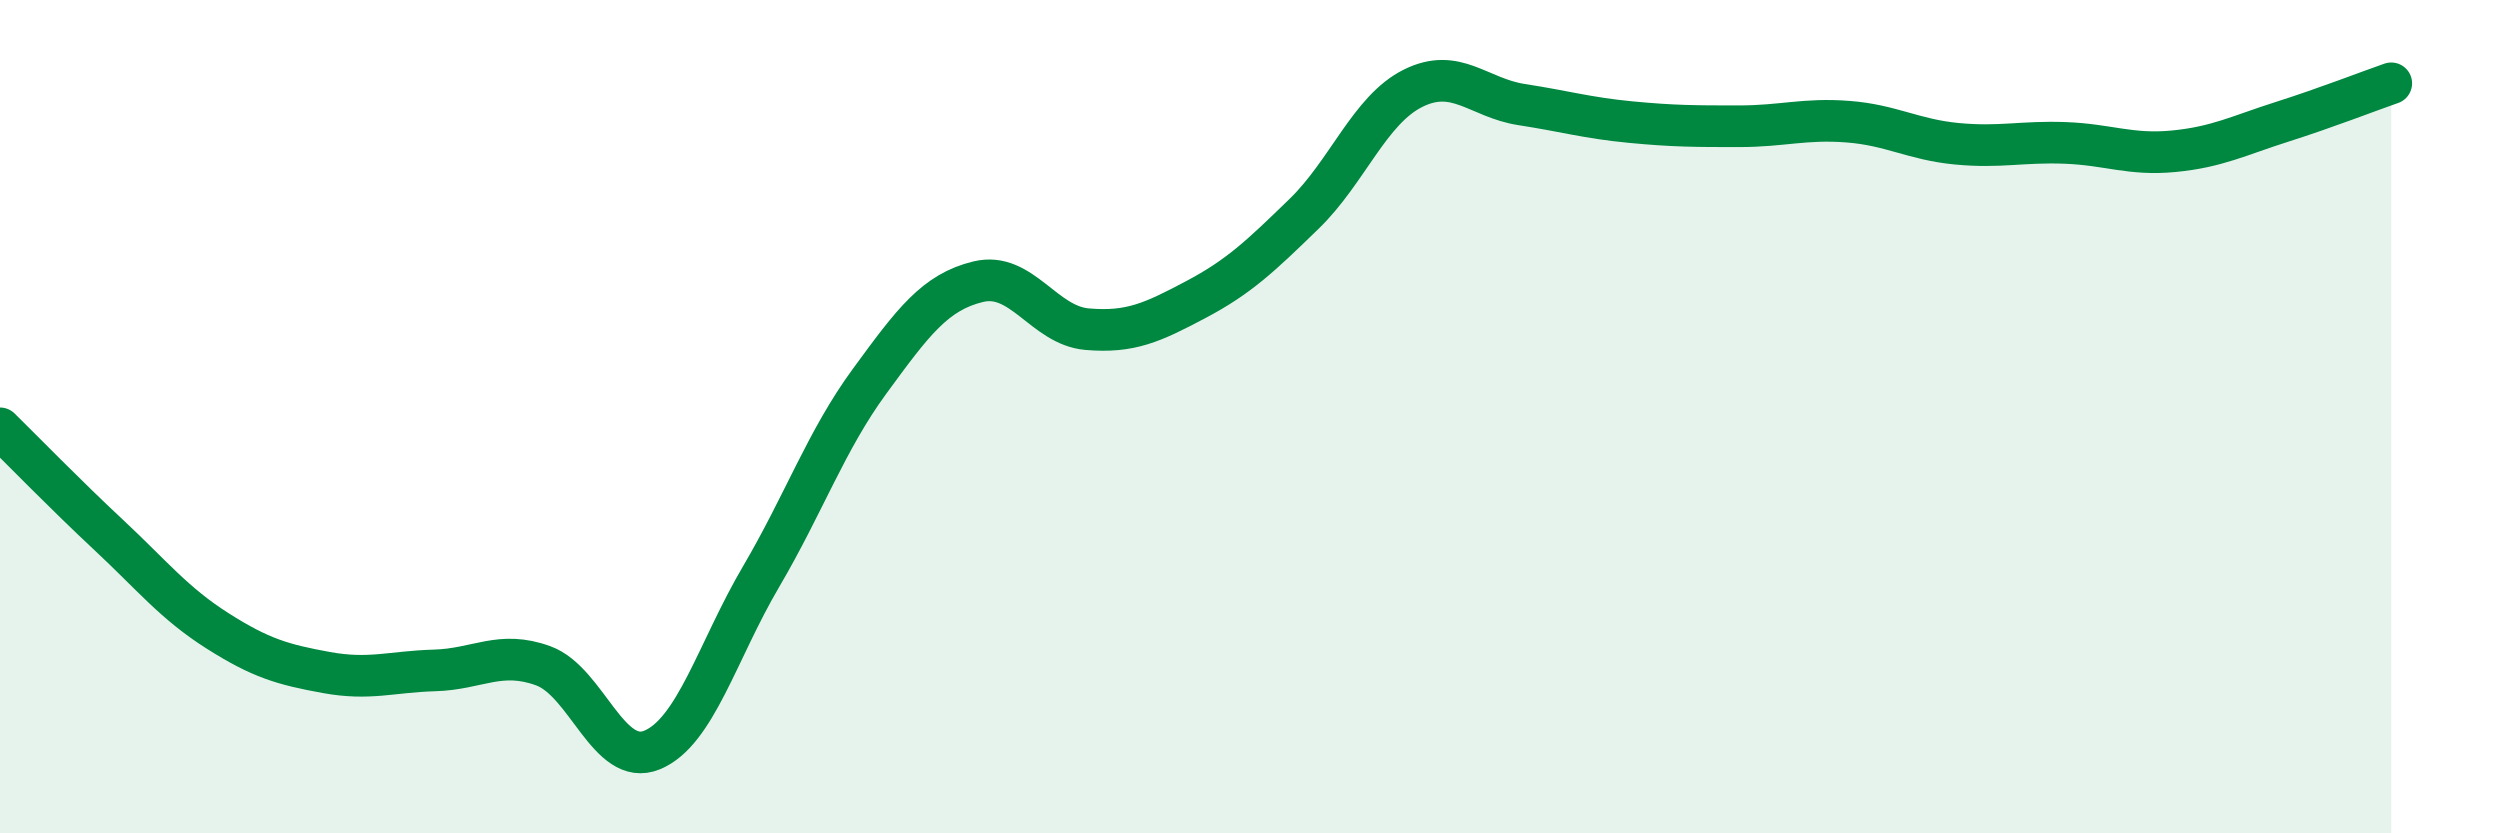
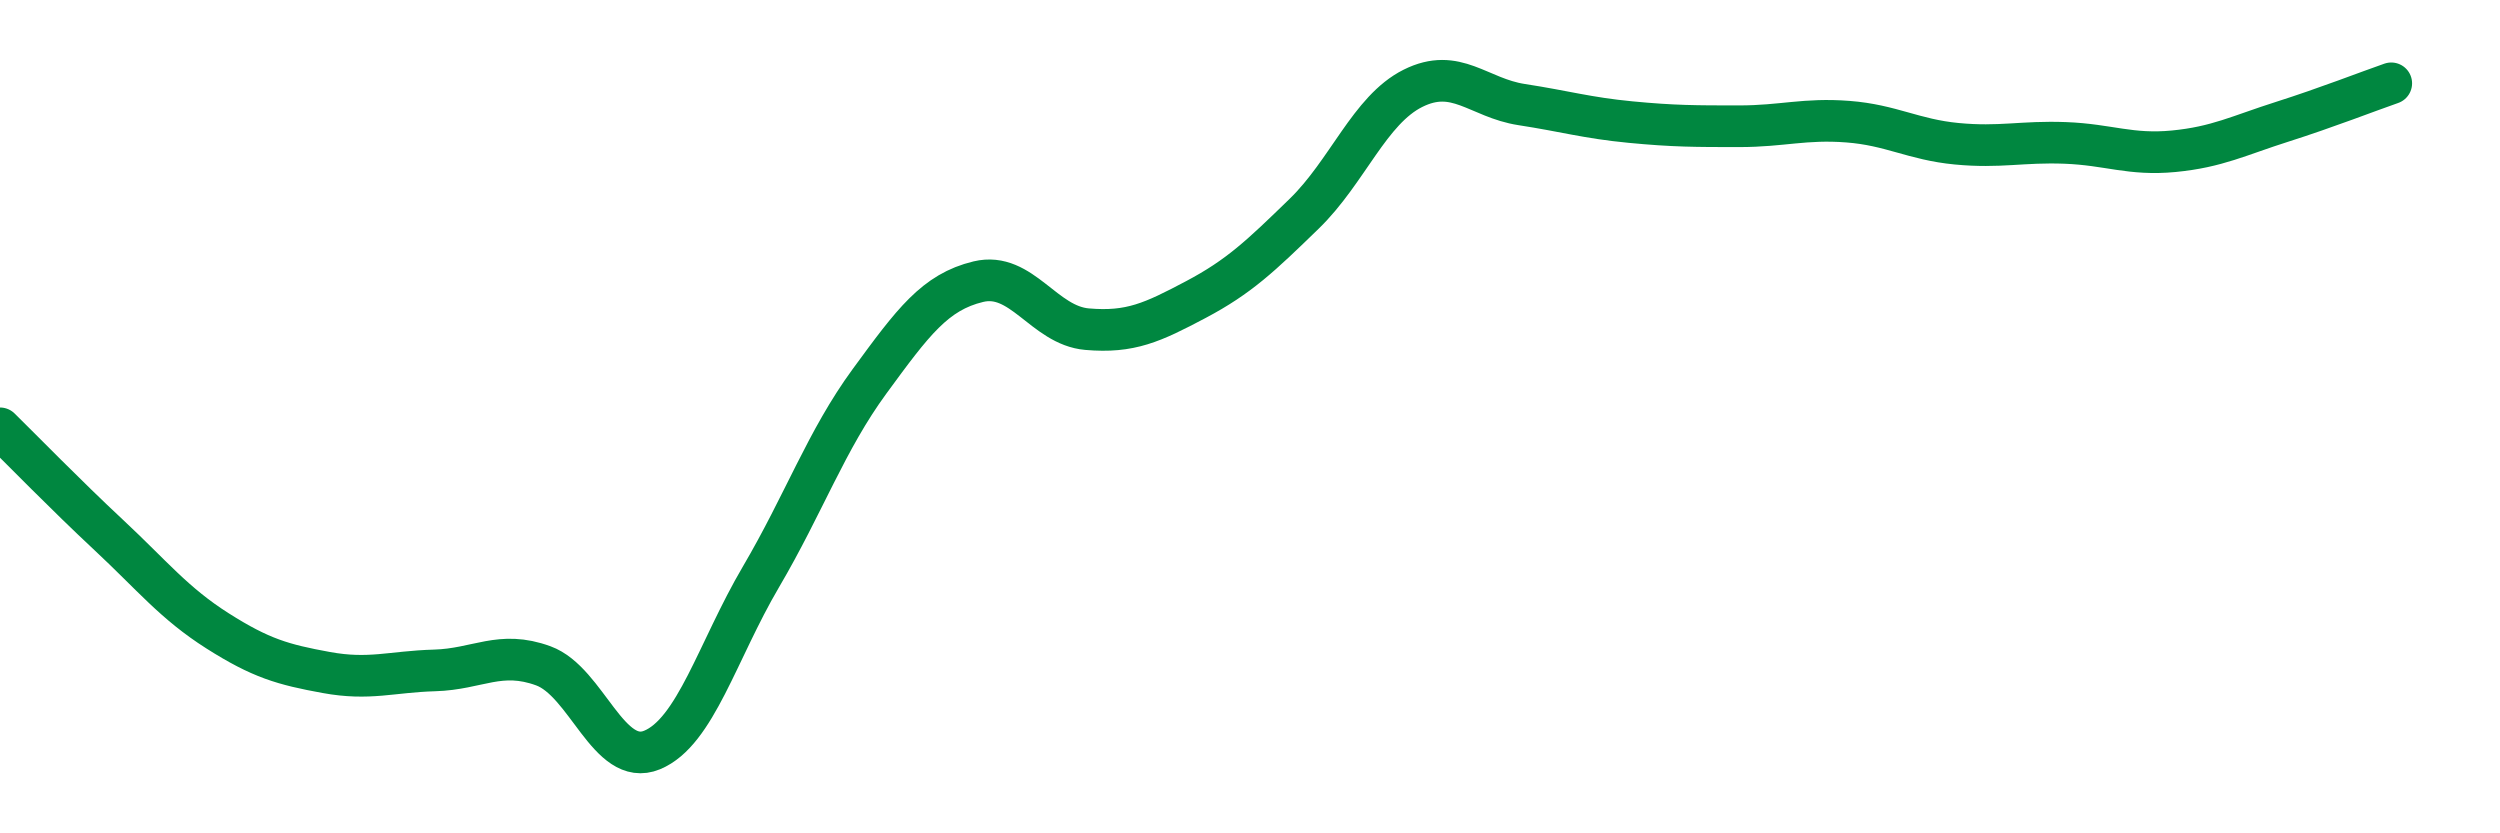
<svg xmlns="http://www.w3.org/2000/svg" width="60" height="20" viewBox="0 0 60 20">
-   <path d="M 0,10.28 C 0.52,10.79 1.57,11.87 2.61,12.84 C 3.65,13.81 4.18,14.48 5.22,15.14 C 6.26,15.8 6.79,15.95 7.83,16.14 C 8.87,16.33 9.39,16.12 10.43,16.09 C 11.47,16.06 12,15.6 13.04,15.98 C 14.08,16.36 14.61,18.43 15.65,18 C 16.69,17.57 17.22,15.62 18.26,13.85 C 19.3,12.08 19.83,10.57 20.87,9.15 C 21.91,7.73 22.44,7.01 23.48,6.76 C 24.52,6.51 25.05,7.81 26.09,7.9 C 27.13,7.99 27.66,7.74 28.7,7.19 C 29.74,6.64 30.26,6.14 31.3,5.13 C 32.34,4.12 32.87,2.64 33.91,2.12 C 34.95,1.6 35.48,2.35 36.52,2.51 C 37.56,2.67 38.09,2.83 39.13,2.93 C 40.17,3.03 40.7,3.03 41.74,3.03 C 42.78,3.03 43.31,2.84 44.35,2.92 C 45.39,3 45.92,3.35 46.96,3.45 C 48,3.55 48.53,3.39 49.57,3.43 C 50.61,3.47 51.13,3.73 52.17,3.63 C 53.21,3.53 53.74,3.25 54.78,2.92 C 55.82,2.59 56.87,2.18 57.39,2L57.39 20L0 20Z" fill="#008740" opacity="0.1" stroke-linecap="round" stroke-linejoin="round" />
  <path d="M 0,10.28 C 0.52,10.79 1.57,11.87 2.61,12.84 C 3.65,13.81 4.18,14.48 5.22,15.14 C 6.26,15.8 6.79,15.95 7.83,16.14 C 8.87,16.33 9.39,16.12 10.43,16.09 C 11.47,16.06 12,15.6 13.04,15.98 C 14.08,16.36 14.61,18.43 15.65,18 C 16.69,17.57 17.22,15.62 18.26,13.85 C 19.3,12.08 19.83,10.57 20.87,9.15 C 21.91,7.73 22.44,7.01 23.48,6.76 C 24.52,6.51 25.05,7.81 26.09,7.9 C 27.13,7.99 27.66,7.74 28.7,7.19 C 29.74,6.64 30.26,6.14 31.3,5.13 C 32.34,4.12 32.87,2.64 33.91,2.12 C 34.95,1.6 35.48,2.35 36.52,2.51 C 37.56,2.67 38.09,2.83 39.13,2.93 C 40.17,3.03 40.7,3.03 41.74,3.03 C 42.78,3.03 43.31,2.84 44.35,2.92 C 45.39,3 45.92,3.35 46.96,3.45 C 48,3.55 48.53,3.39 49.57,3.43 C 50.61,3.47 51.13,3.73 52.17,3.63 C 53.21,3.53 53.74,3.25 54.78,2.92 C 55.82,2.59 56.87,2.18 57.39,2" stroke="#008740" stroke-width="1" fill="none" stroke-linecap="round" stroke-linejoin="round" />
</svg>